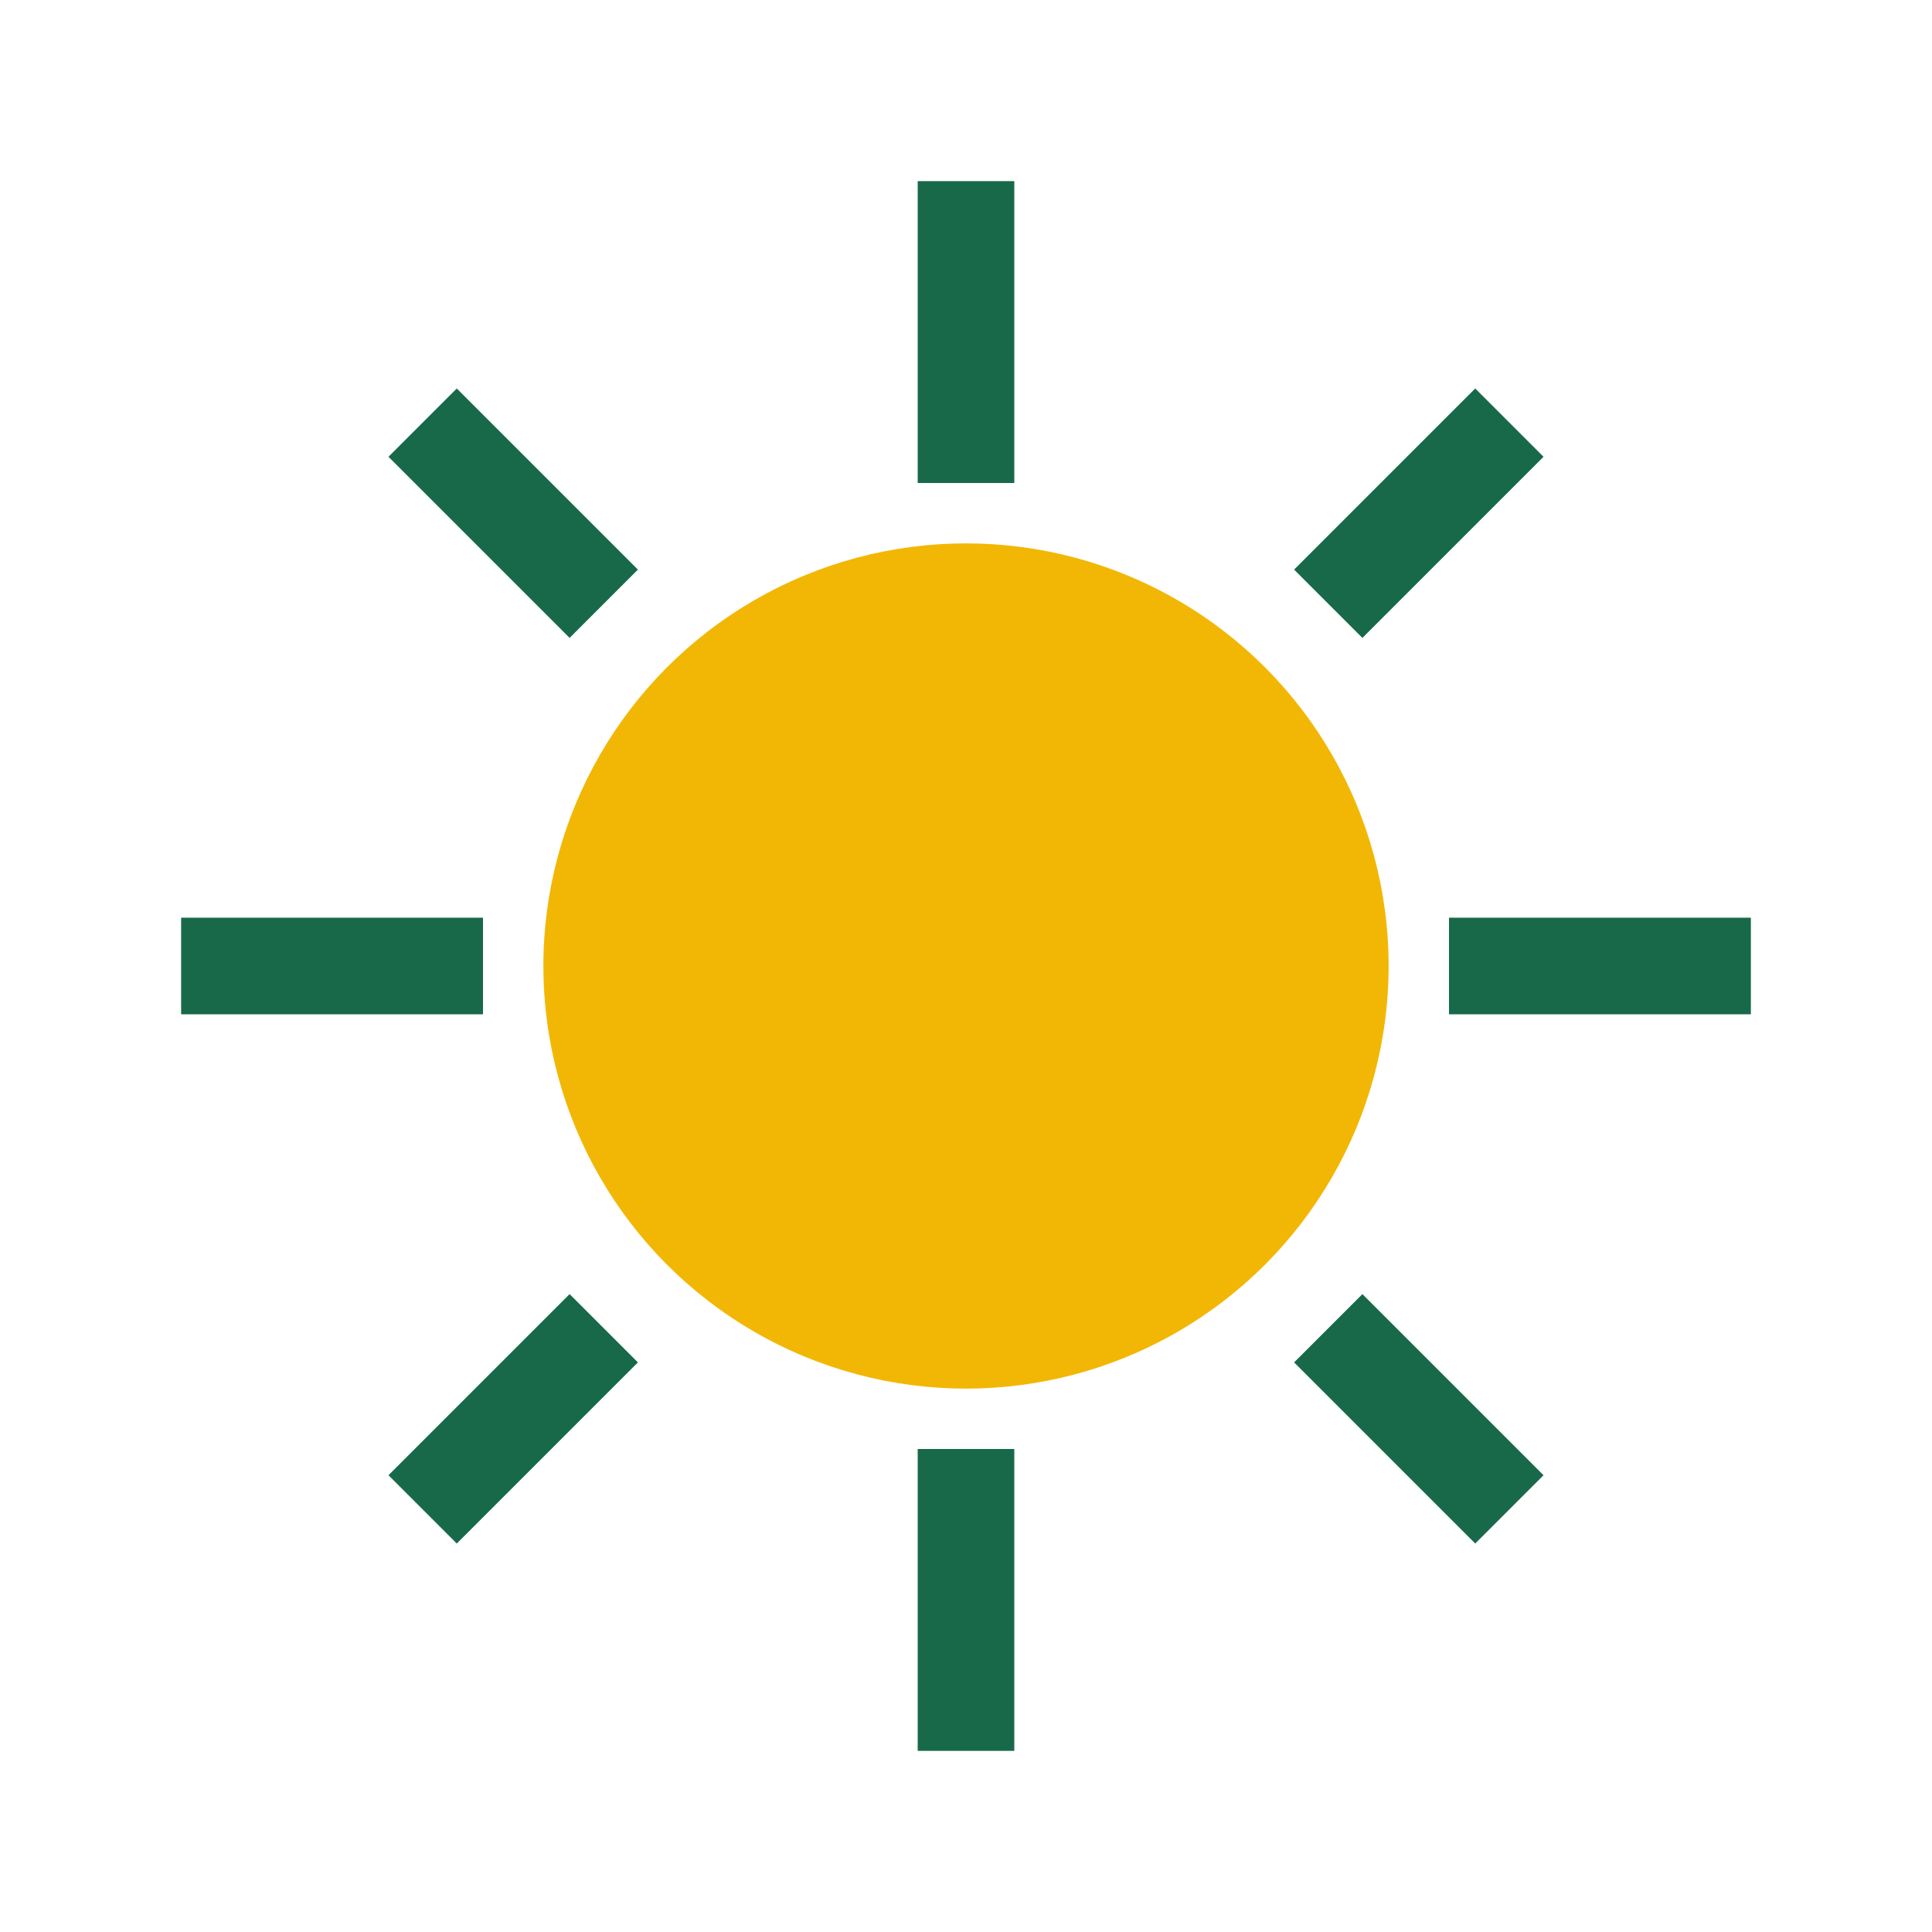
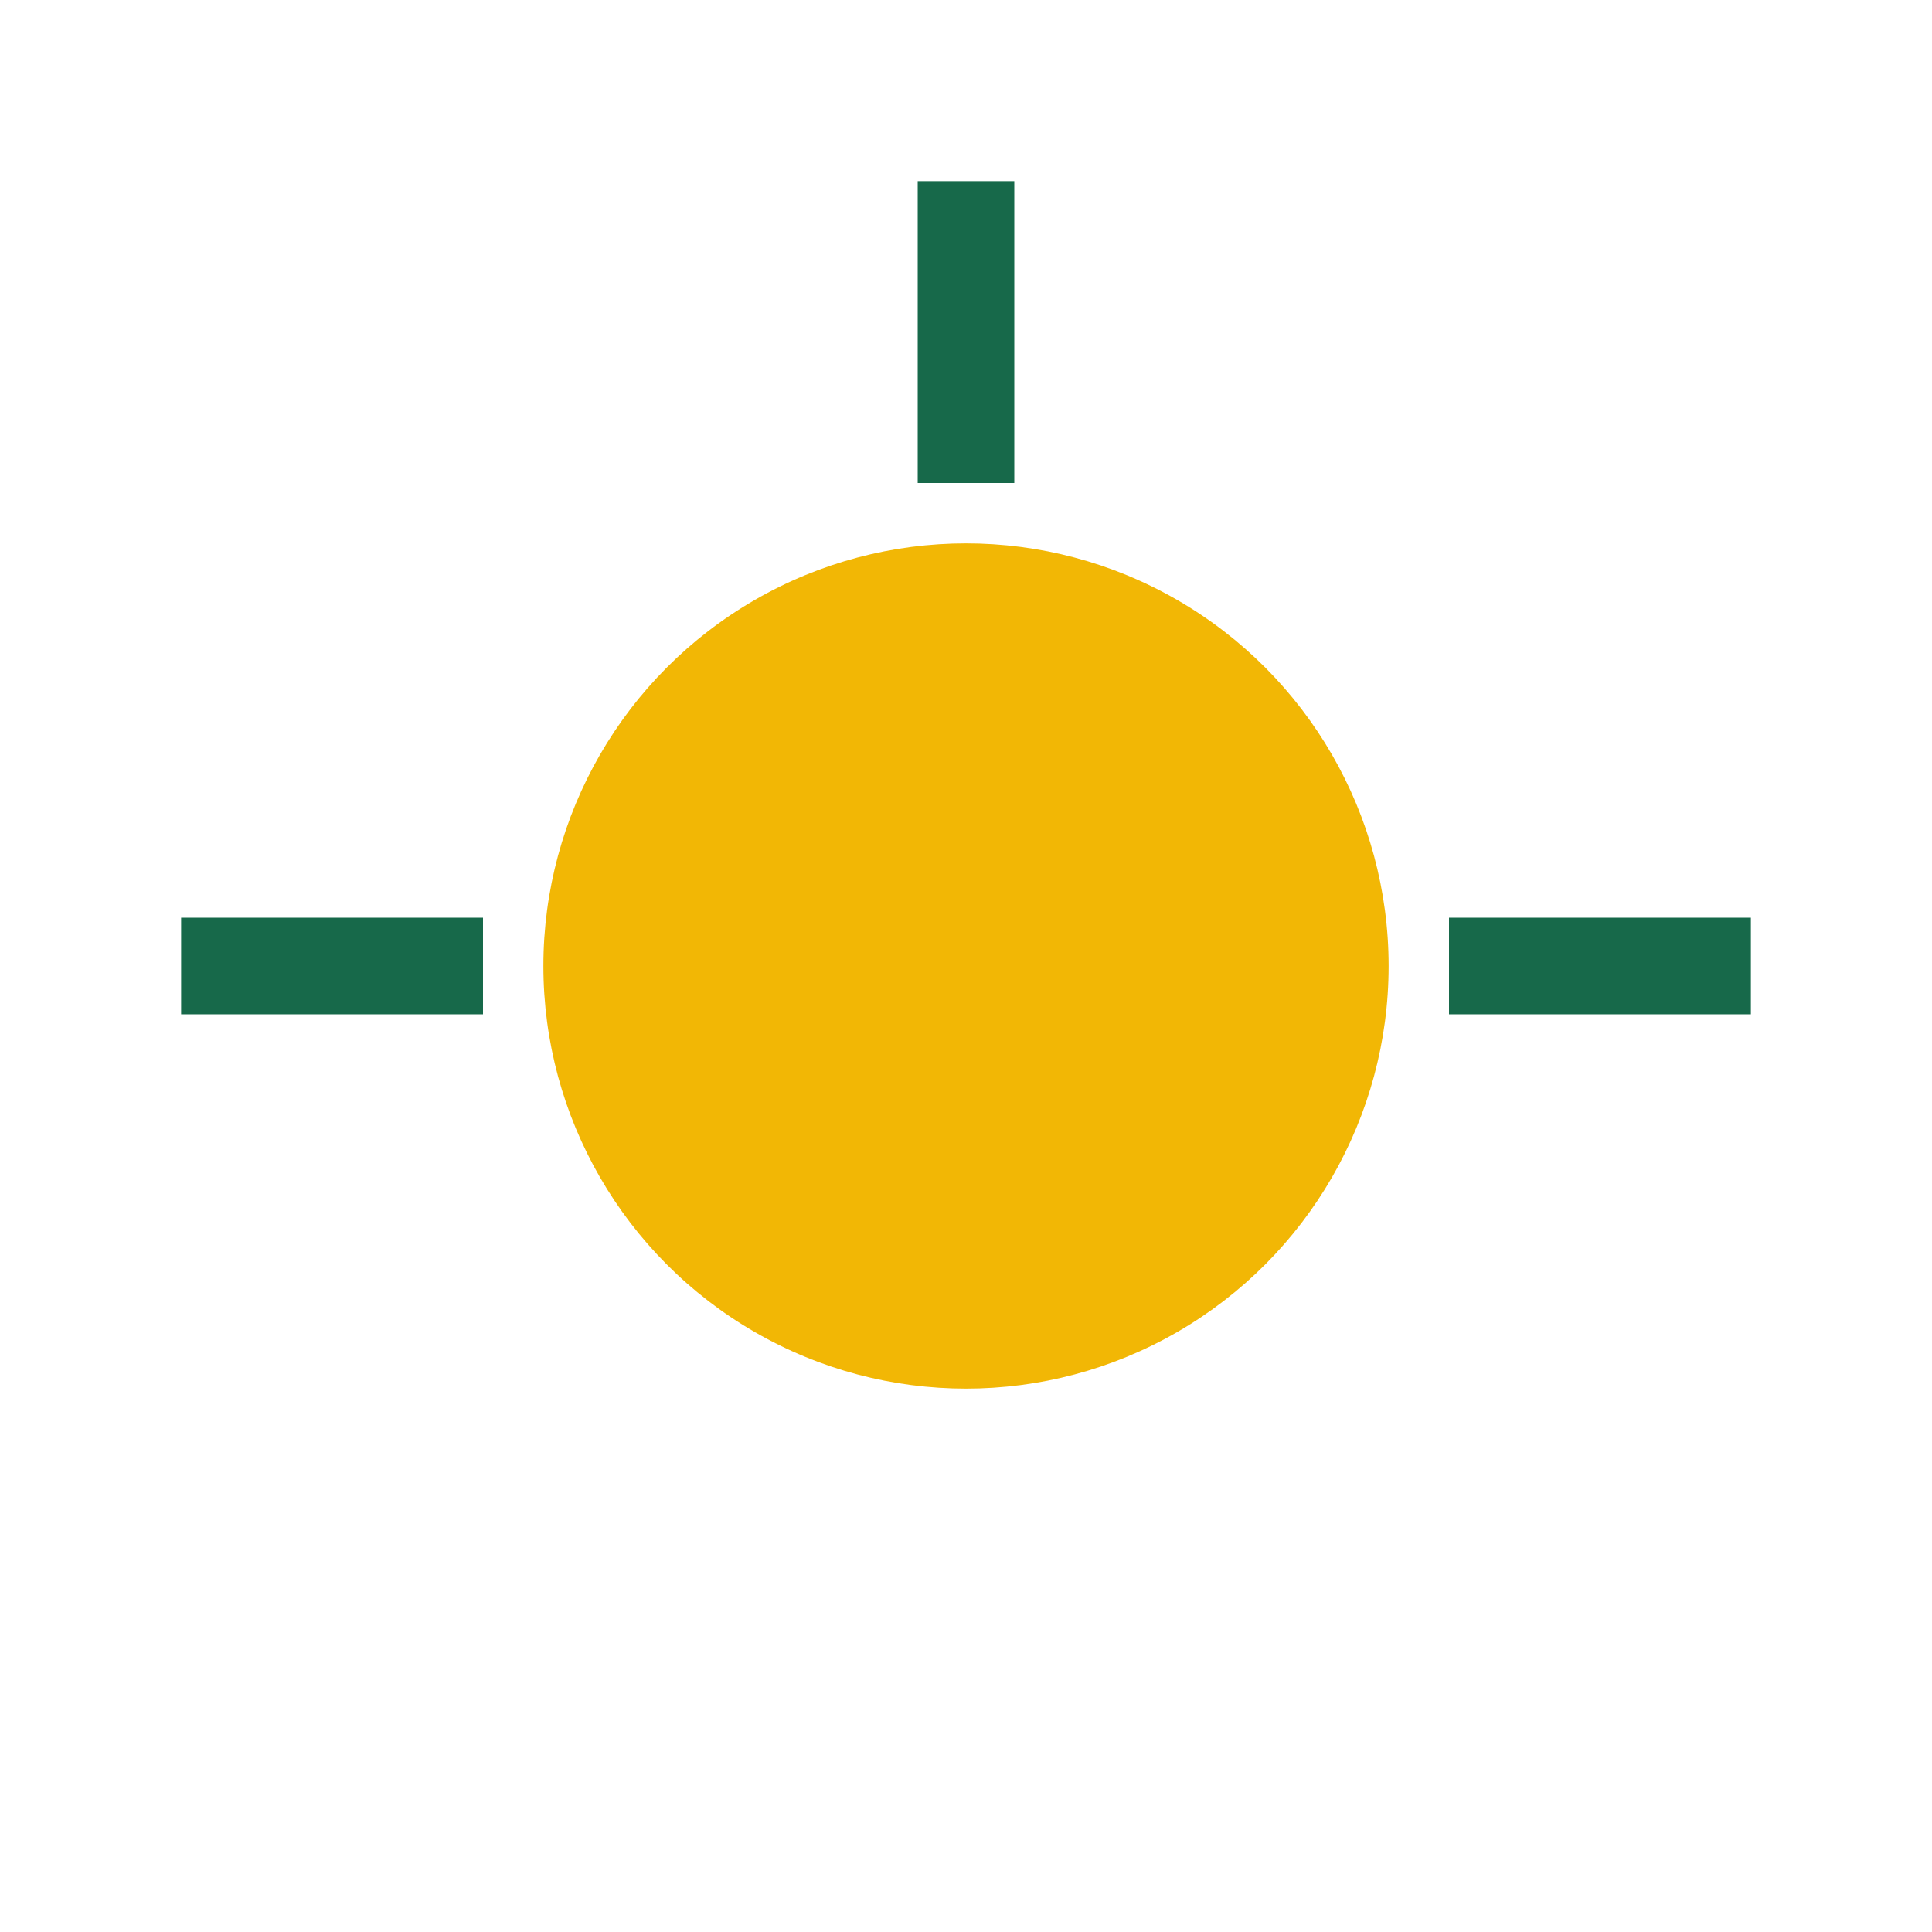
<svg xmlns="http://www.w3.org/2000/svg" width="32" height="32" viewBox="0 0 32 32">
  <circle cx="16" cy="16" r="7" fill="#F2B705" />
  <g stroke="#17694A" stroke-width="1.6">
    <line x1="16" y1="3" x2="16" y2="8" />
-     <line x1="16" y1="24" x2="16" y2="29" />
    <line x1="3" y1="16" x2="8" y2="16" />
    <line x1="24" y1="16" x2="29" y2="16" />
-     <line x1="7" y1="7" x2="10" y2="10" />
-     <line x1="25" y1="25" x2="22" y2="22" />
-     <line x1="7" y1="25" x2="10" y2="22" />
-     <line x1="25" y1="7" x2="22" y2="10" />
  </g>
</svg>